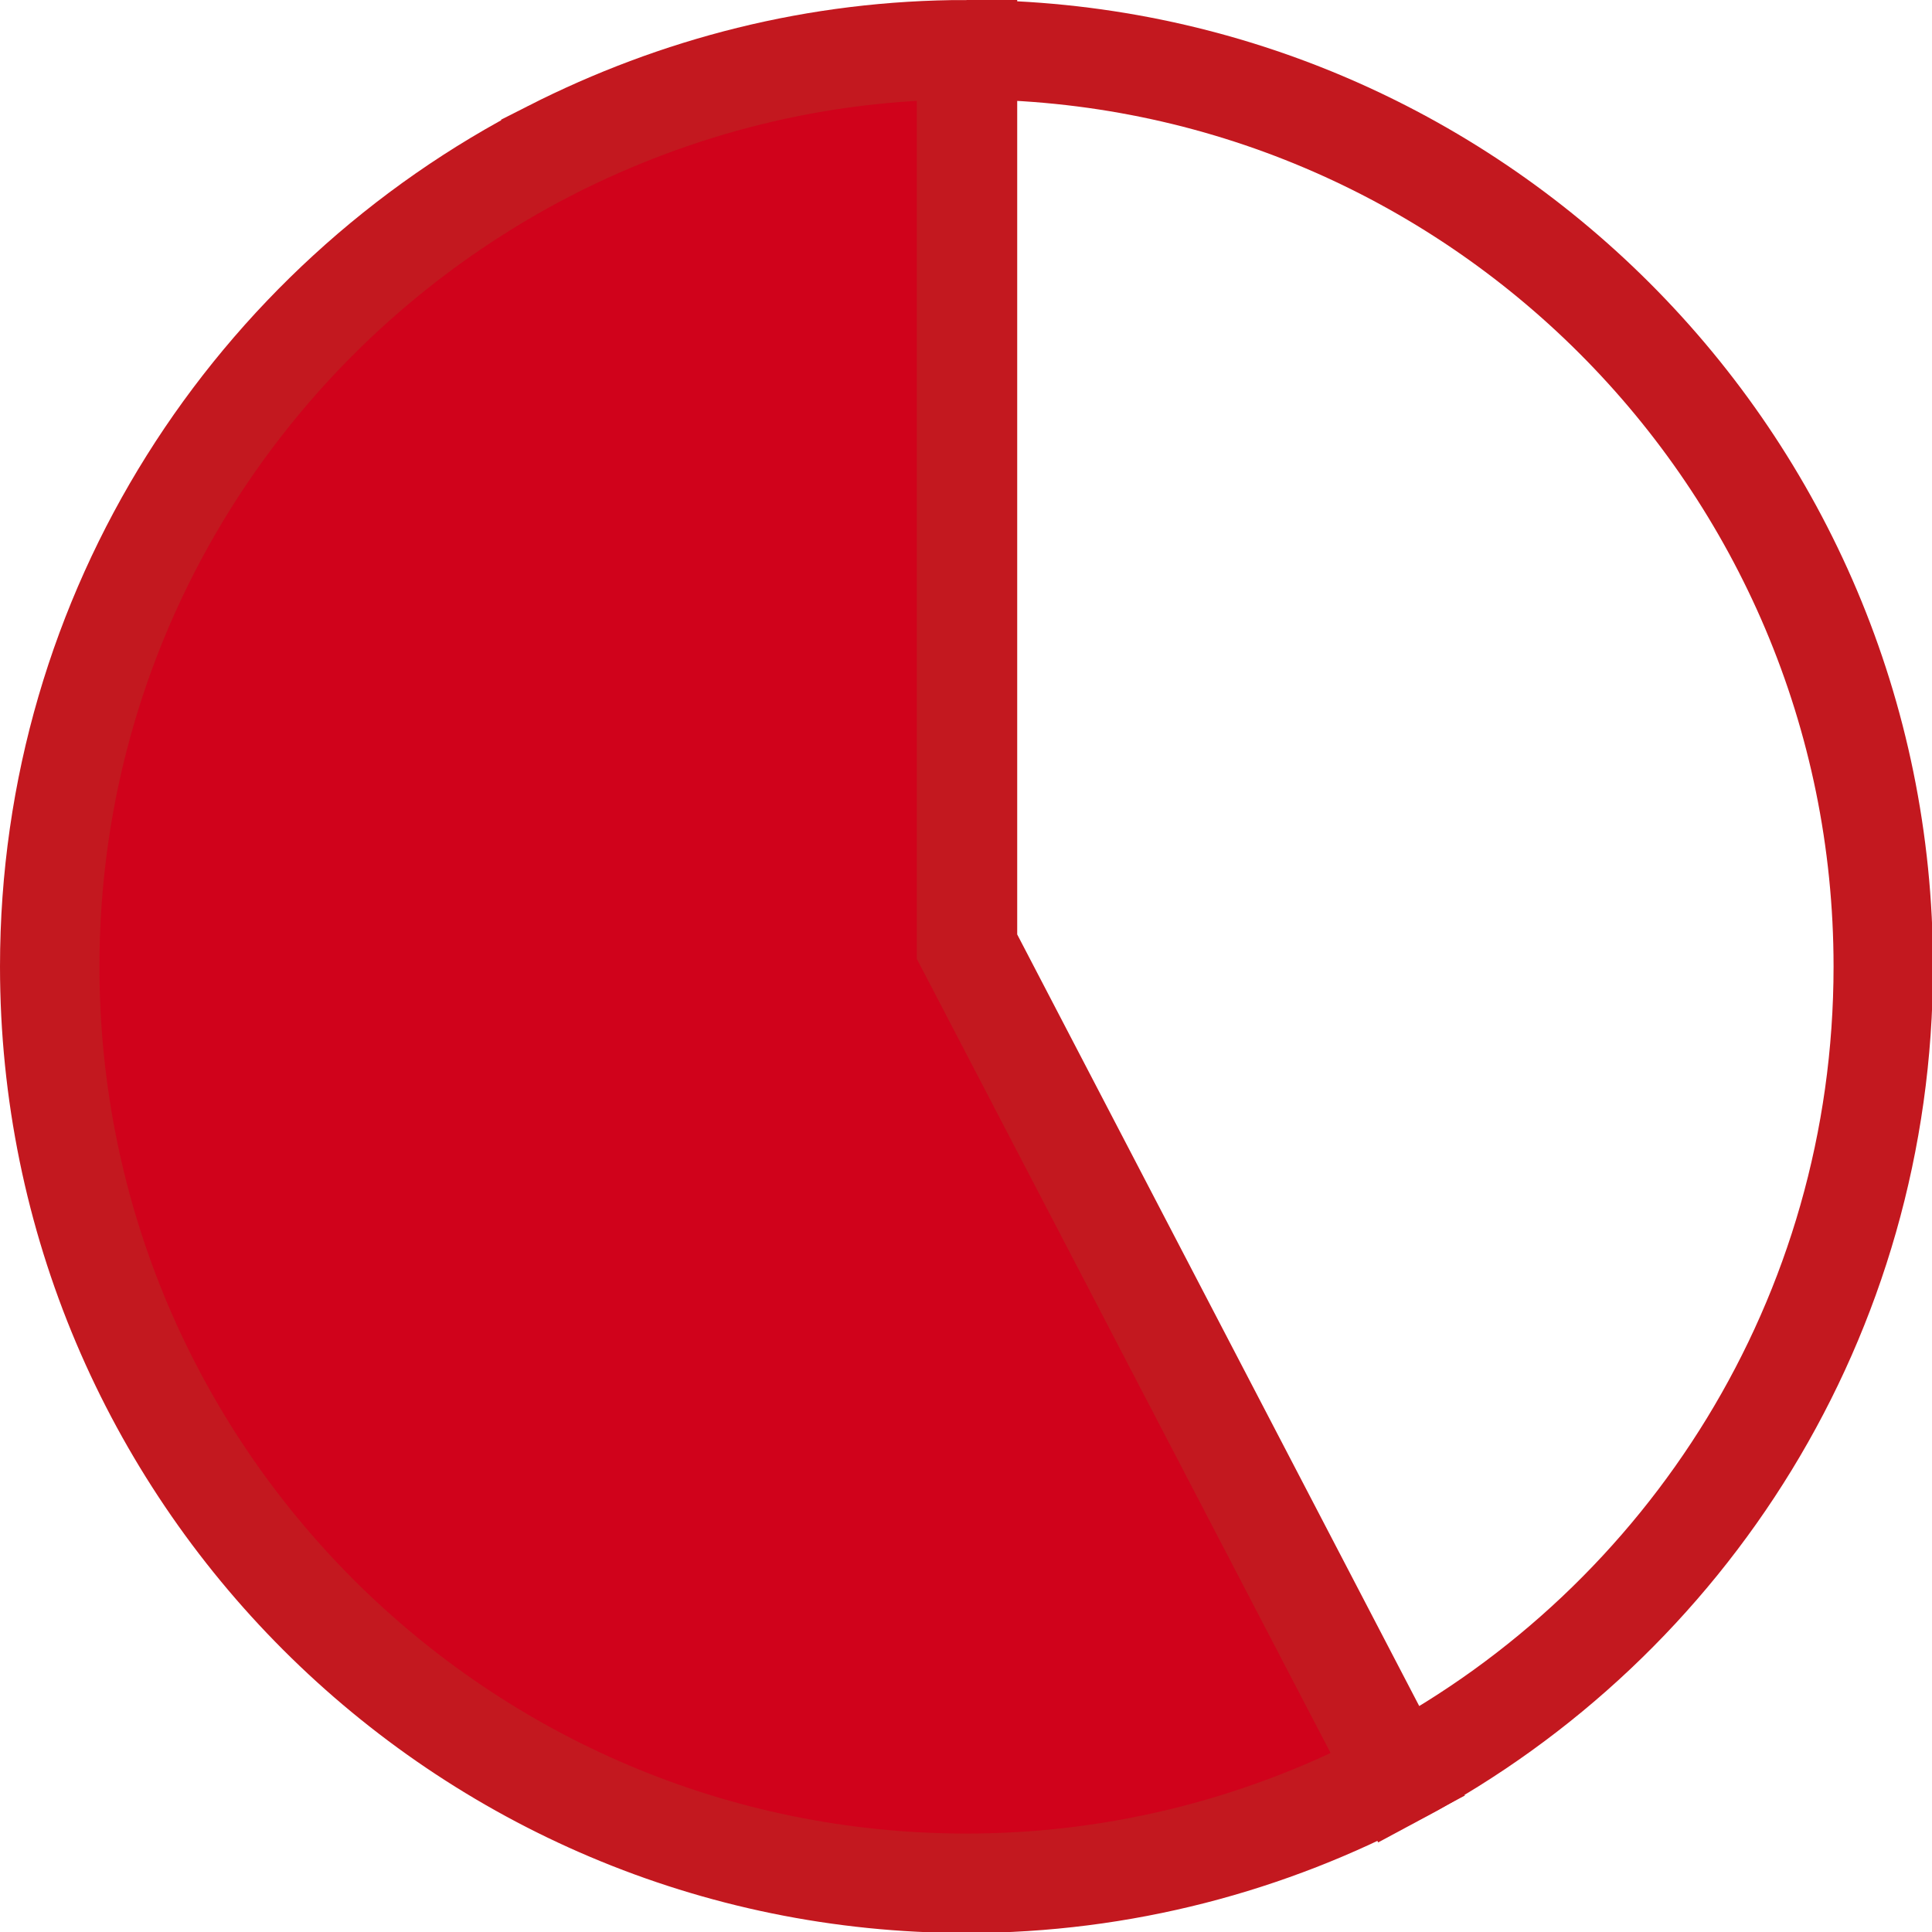
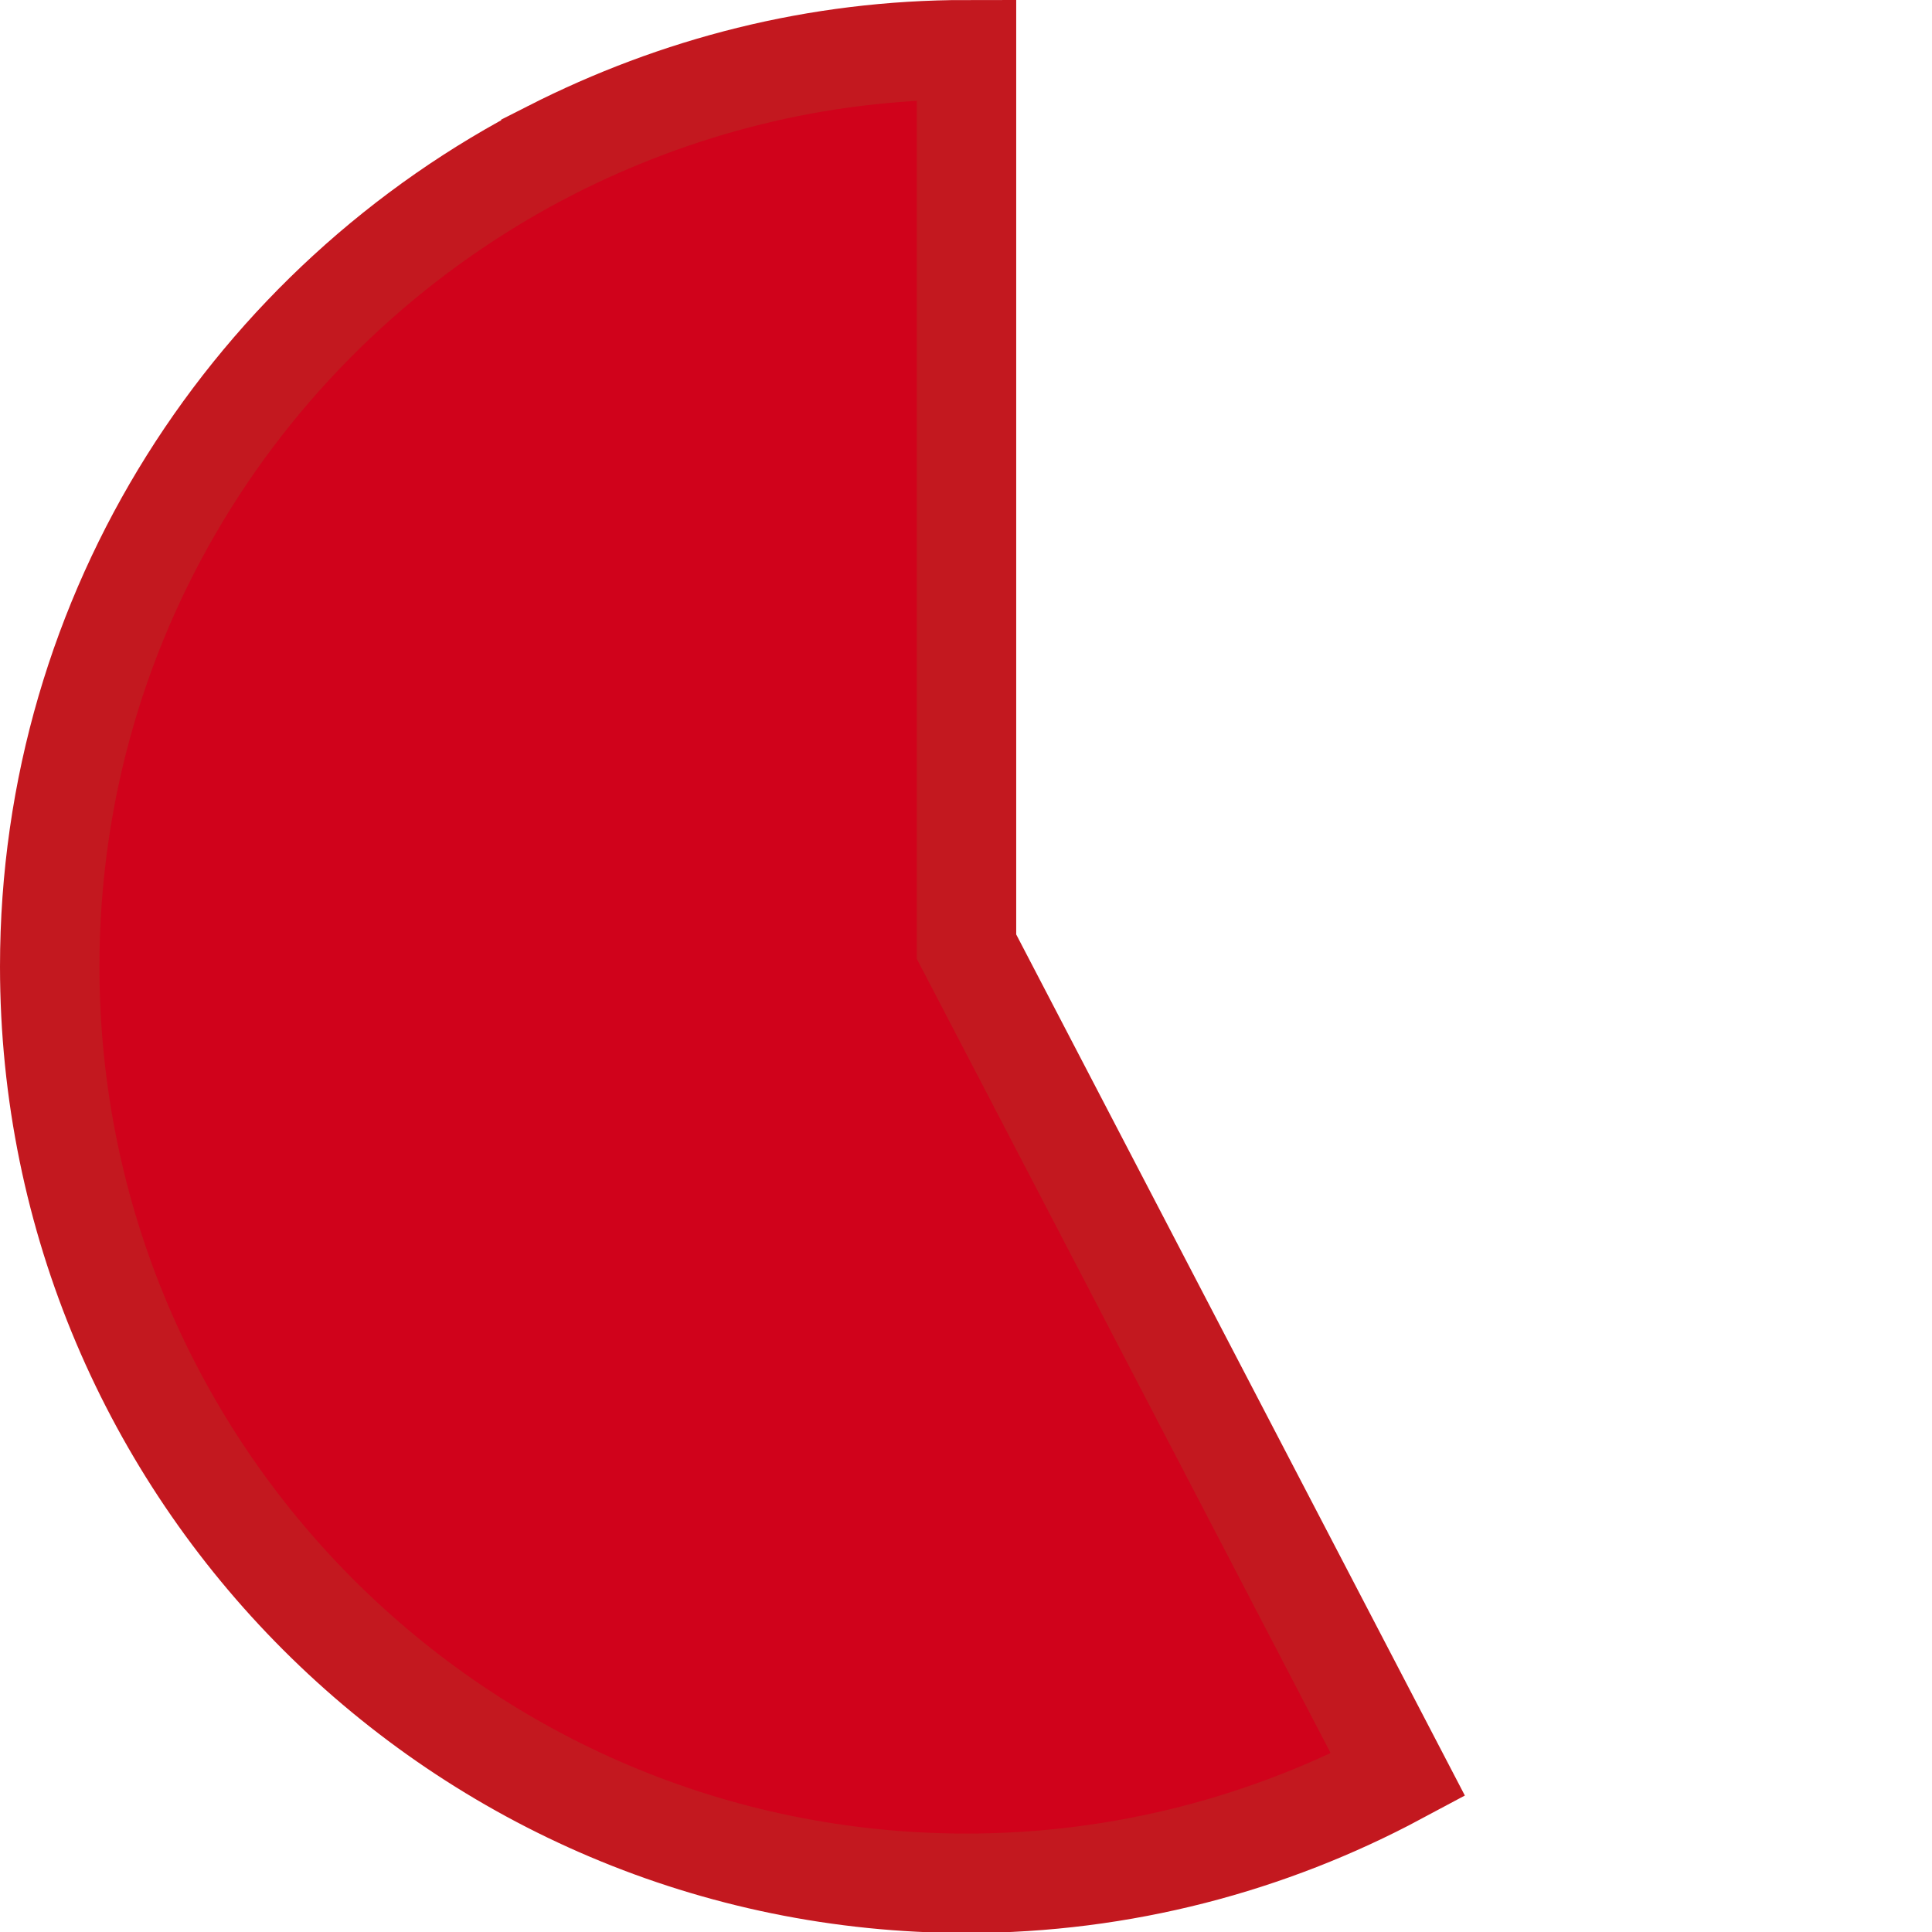
<svg xmlns="http://www.w3.org/2000/svg" id="_レイヤー_2" data-name="レイヤー 2" viewBox="0 0 19.43 19.43">
  <defs>
    <style>
      .cls-1 {
        fill: none;
      }

      .cls-1, .cls-2 {
        stroke: #c3181f;
        stroke-miterlimit: 10;
      }

      .cls-2 {
        fill: #d0021b;
      }
    </style>
  </defs>
  <g id="_レイヤー_1-2" data-name="レイヤー 1">
    <g>
-       <path class="cls-1" d="M9.72.5c5.09,0,9.22,4.13,9.22,9.22,0,3.52-1.97,6.58-4.87,8.13l-4.34-8.33V.5Z" />
      <path class="cls-2" d="M5.54,1.51c1.26-.64,2.67-1.01,4.18-1.01v9.02s4.34,8.33,4.34,8.33c-1.29.69-2.77,1.09-4.34,1.09-5.09,0-9.22-4.13-9.22-9.22,0-3.58,2.05-6.68,5.04-8.21Z" />
    </g>
  </g>
</svg>